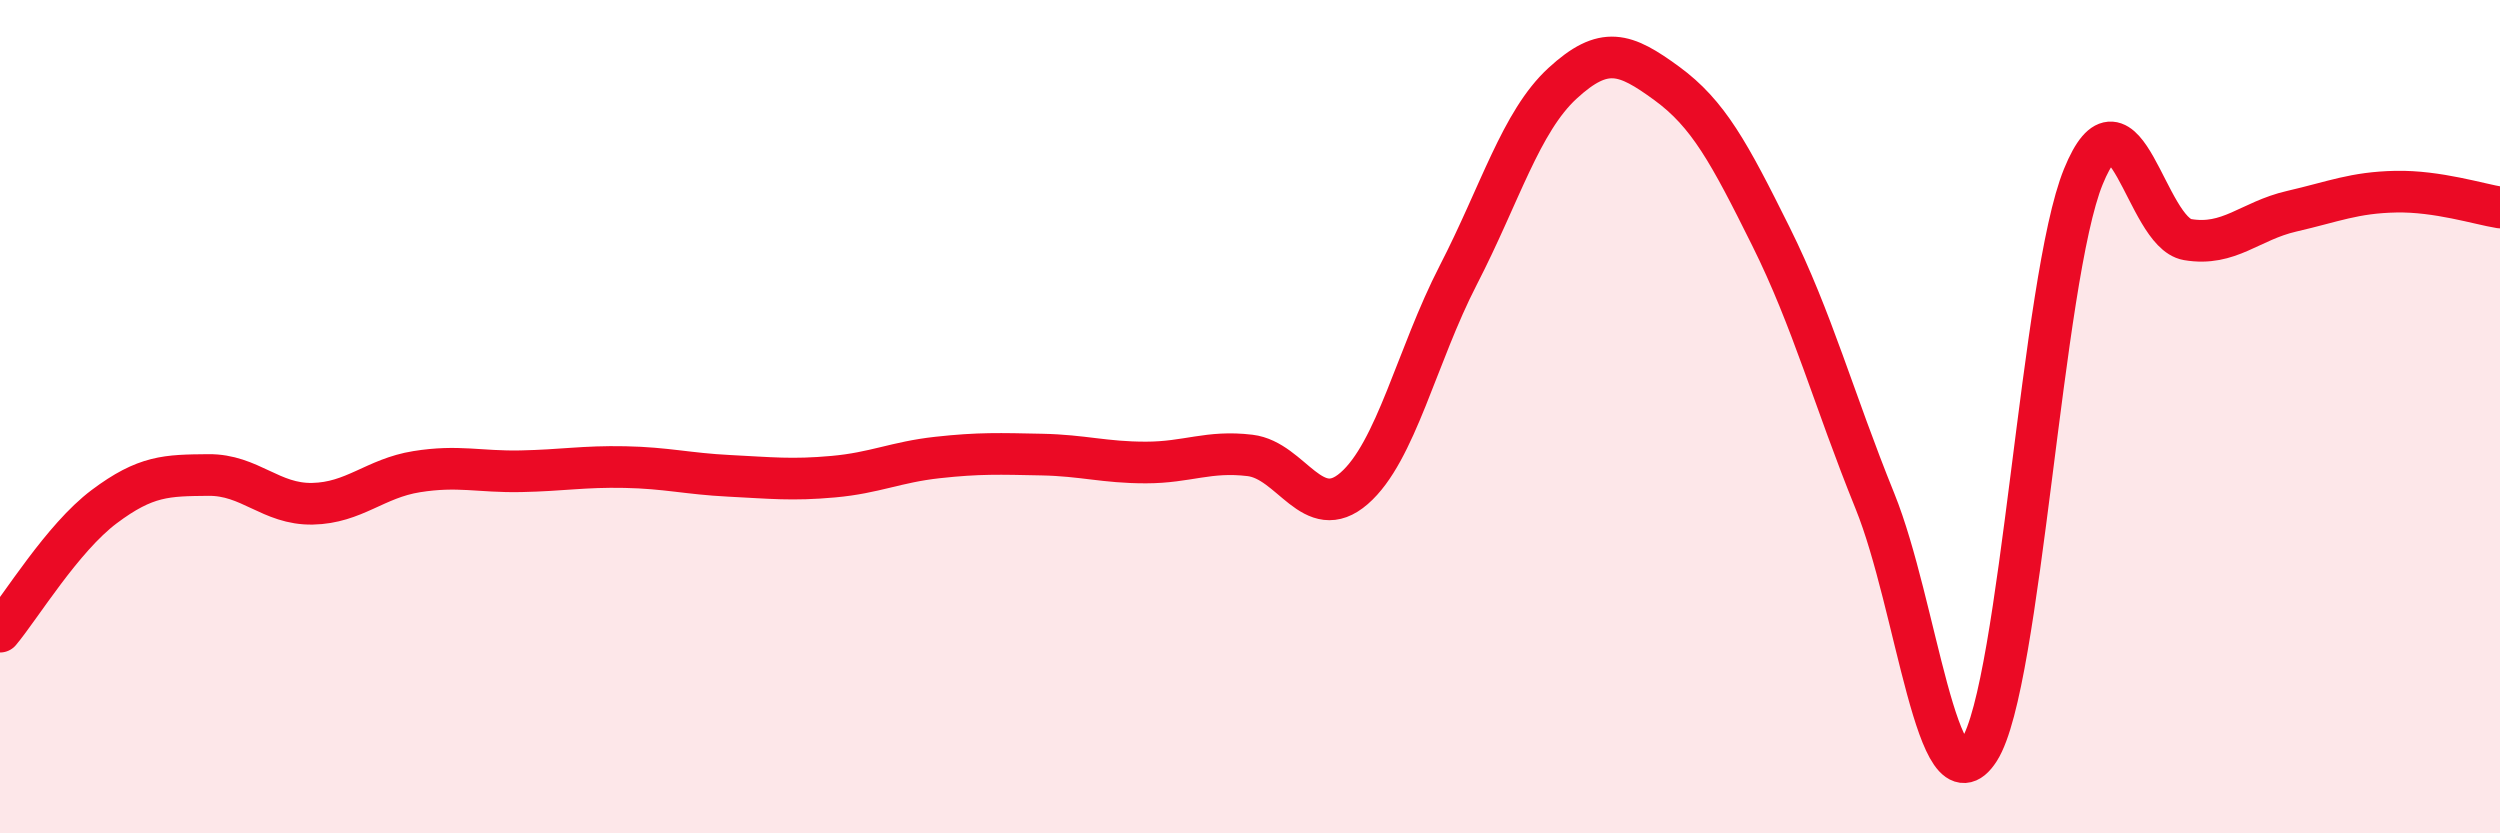
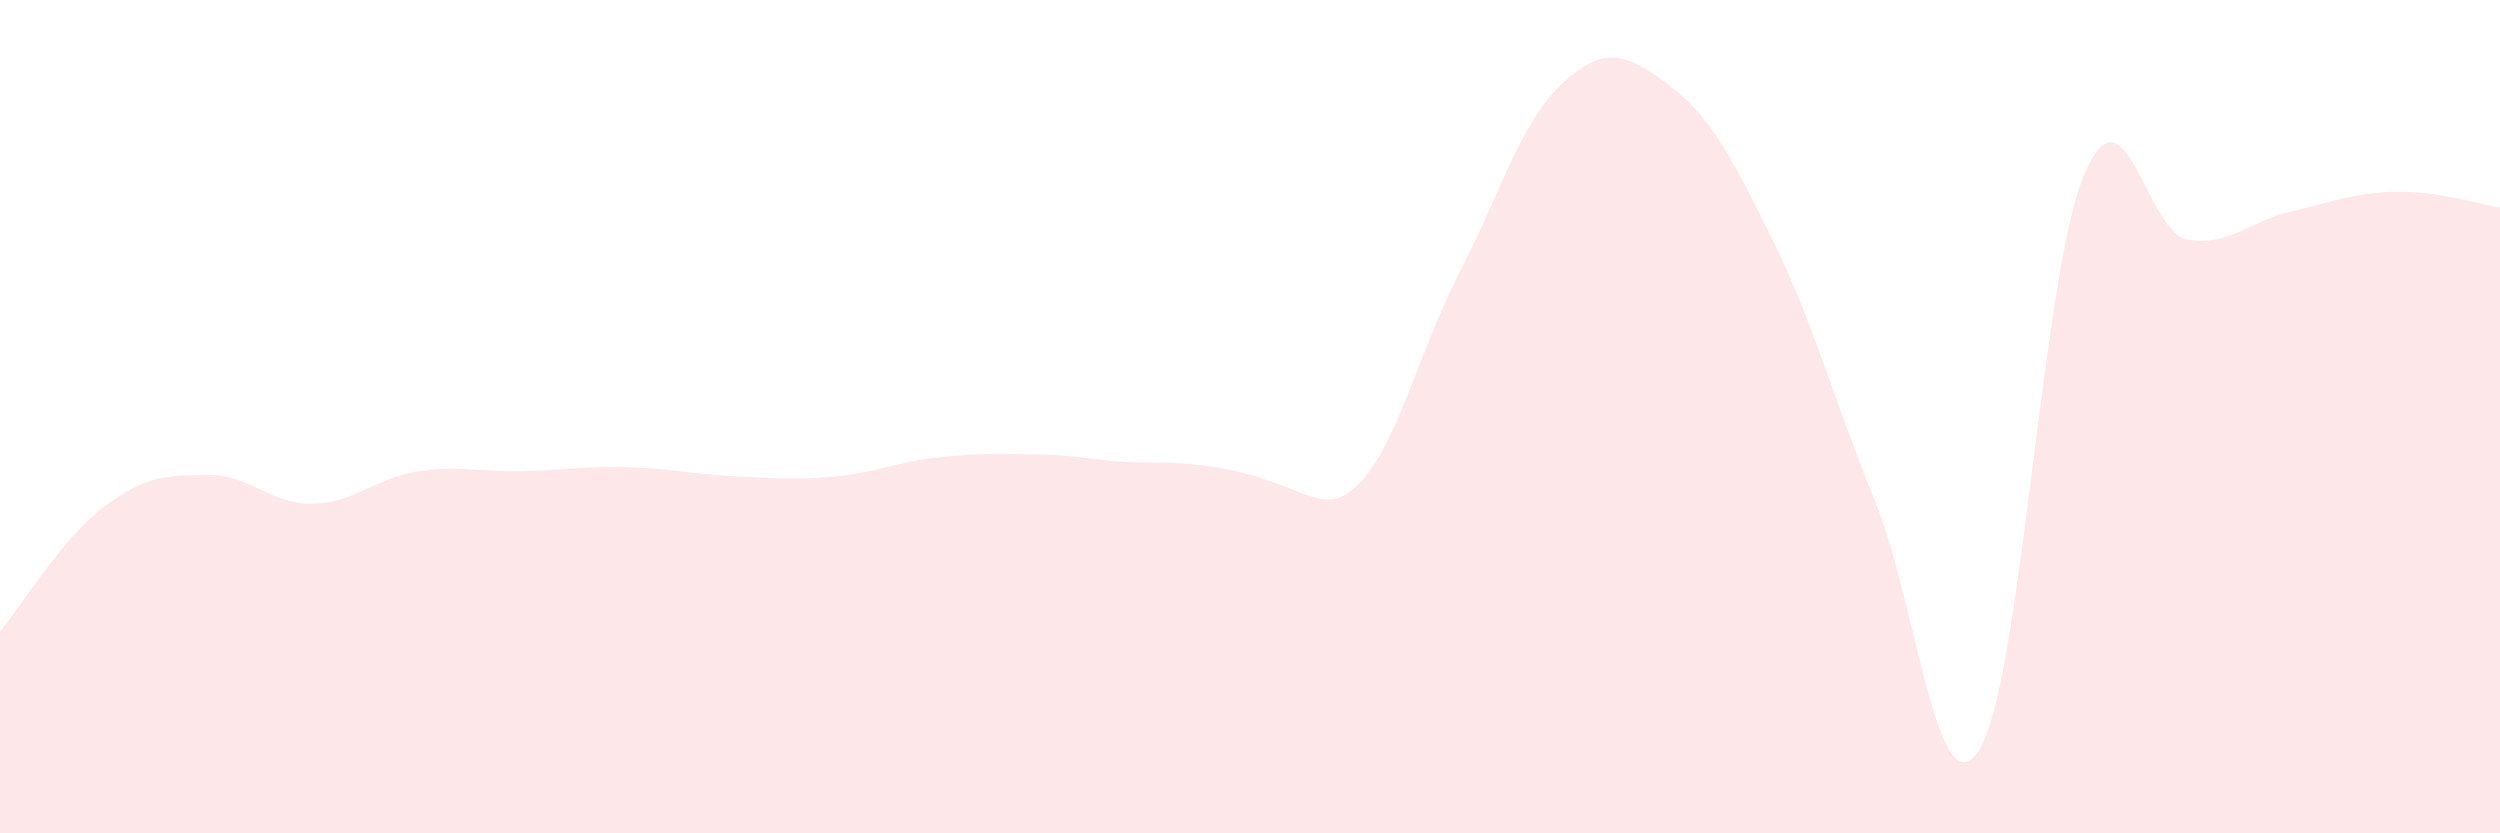
<svg xmlns="http://www.w3.org/2000/svg" width="60" height="20" viewBox="0 0 60 20">
-   <path d="M 0,15.16 C 0.5,14.56 1.5,12.91 2.5,12.16 C 3.5,11.41 4,11.41 5,11.4 C 6,11.39 6.5,12.11 7.5,12.09 C 8.5,12.07 9,11.48 10,11.32 C 11,11.16 11.5,11.33 12.5,11.31 C 13.5,11.29 14,11.19 15,11.21 C 16,11.23 16.5,11.37 17.5,11.42 C 18.5,11.47 19,11.53 20,11.44 C 21,11.35 21.5,11.09 22.5,10.98 C 23.5,10.87 24,10.89 25,10.91 C 26,10.93 26.5,11.1 27.5,11.1 C 28.5,11.1 29,10.81 30,10.93 C 31,11.05 31.5,12.59 32.5,11.72 C 33.5,10.85 34,8.54 35,6.6 C 36,4.66 36.5,2.92 37.5,2 C 38.5,1.08 39,1.27 40,2 C 41,2.73 41.5,3.66 42.5,5.67 C 43.5,7.68 44,9.56 45,12.03 C 46,14.5 46.5,19.56 47.5,18 C 48.5,16.44 49,6.69 50,4.24 C 51,1.79 51.5,5.58 52.5,5.75 C 53.5,5.92 54,5.3 55,5.07 C 56,4.84 56.5,4.62 57.5,4.6 C 58.5,4.58 59.5,4.9 60,4.98L60 20L0 20Z" fill="#EB0A25" opacity="0.1" stroke-linecap="round" stroke-linejoin="round" />
-   <path d="M 0,15.16 C 0.5,14.56 1.5,12.91 2.5,12.16 C 3.5,11.41 4,11.41 5,11.4 C 6,11.39 6.5,12.11 7.5,12.09 C 8.5,12.07 9,11.48 10,11.32 C 11,11.16 11.5,11.33 12.5,11.31 C 13.5,11.29 14,11.19 15,11.21 C 16,11.23 16.5,11.37 17.5,11.42 C 18.5,11.47 19,11.53 20,11.44 C 21,11.35 21.5,11.09 22.5,10.98 C 23.5,10.87 24,10.89 25,10.91 C 26,10.93 26.5,11.1 27.5,11.1 C 28.5,11.1 29,10.81 30,10.93 C 31,11.05 31.5,12.59 32.5,11.72 C 33.5,10.85 34,8.54 35,6.6 C 36,4.66 36.5,2.92 37.5,2 C 38.5,1.08 39,1.27 40,2 C 41,2.73 41.5,3.66 42.5,5.67 C 43.5,7.68 44,9.56 45,12.03 C 46,14.5 46.5,19.56 47.5,18 C 48.5,16.44 49,6.69 50,4.24 C 51,1.79 51.5,5.58 52.5,5.75 C 53.5,5.92 54,5.3 55,5.07 C 56,4.84 56.5,4.62 57.5,4.6 C 58.5,4.58 59.5,4.9 60,4.98" stroke="#EB0A25" stroke-width="1" fill="none" stroke-linecap="round" stroke-linejoin="round" />
+   <path d="M 0,15.16 C 0.5,14.56 1.5,12.91 2.5,12.16 C 3.5,11.41 4,11.41 5,11.4 C 6,11.39 6.5,12.11 7.5,12.09 C 8.5,12.07 9,11.48 10,11.32 C 11,11.16 11.5,11.33 12.5,11.31 C 13.5,11.29 14,11.19 15,11.21 C 16,11.23 16.5,11.37 17.5,11.42 C 18.5,11.47 19,11.53 20,11.44 C 21,11.35 21.5,11.09 22.5,10.98 C 23.5,10.87 24,10.89 25,10.91 C 26,10.93 26.5,11.1 27.5,11.1 C 31,11.05 31.5,12.59 32.5,11.72 C 33.5,10.85 34,8.54 35,6.6 C 36,4.66 36.5,2.92 37.5,2 C 38.5,1.08 39,1.27 40,2 C 41,2.73 41.5,3.66 42.5,5.67 C 43.5,7.68 44,9.56 45,12.03 C 46,14.5 46.5,19.56 47.5,18 C 48.5,16.44 49,6.69 50,4.24 C 51,1.79 51.5,5.58 52.5,5.75 C 53.5,5.92 54,5.3 55,5.07 C 56,4.84 56.5,4.62 57.5,4.6 C 58.5,4.58 59.5,4.9 60,4.98L60 20L0 20Z" fill="#EB0A25" opacity="0.1" stroke-linecap="round" stroke-linejoin="round" />
</svg>